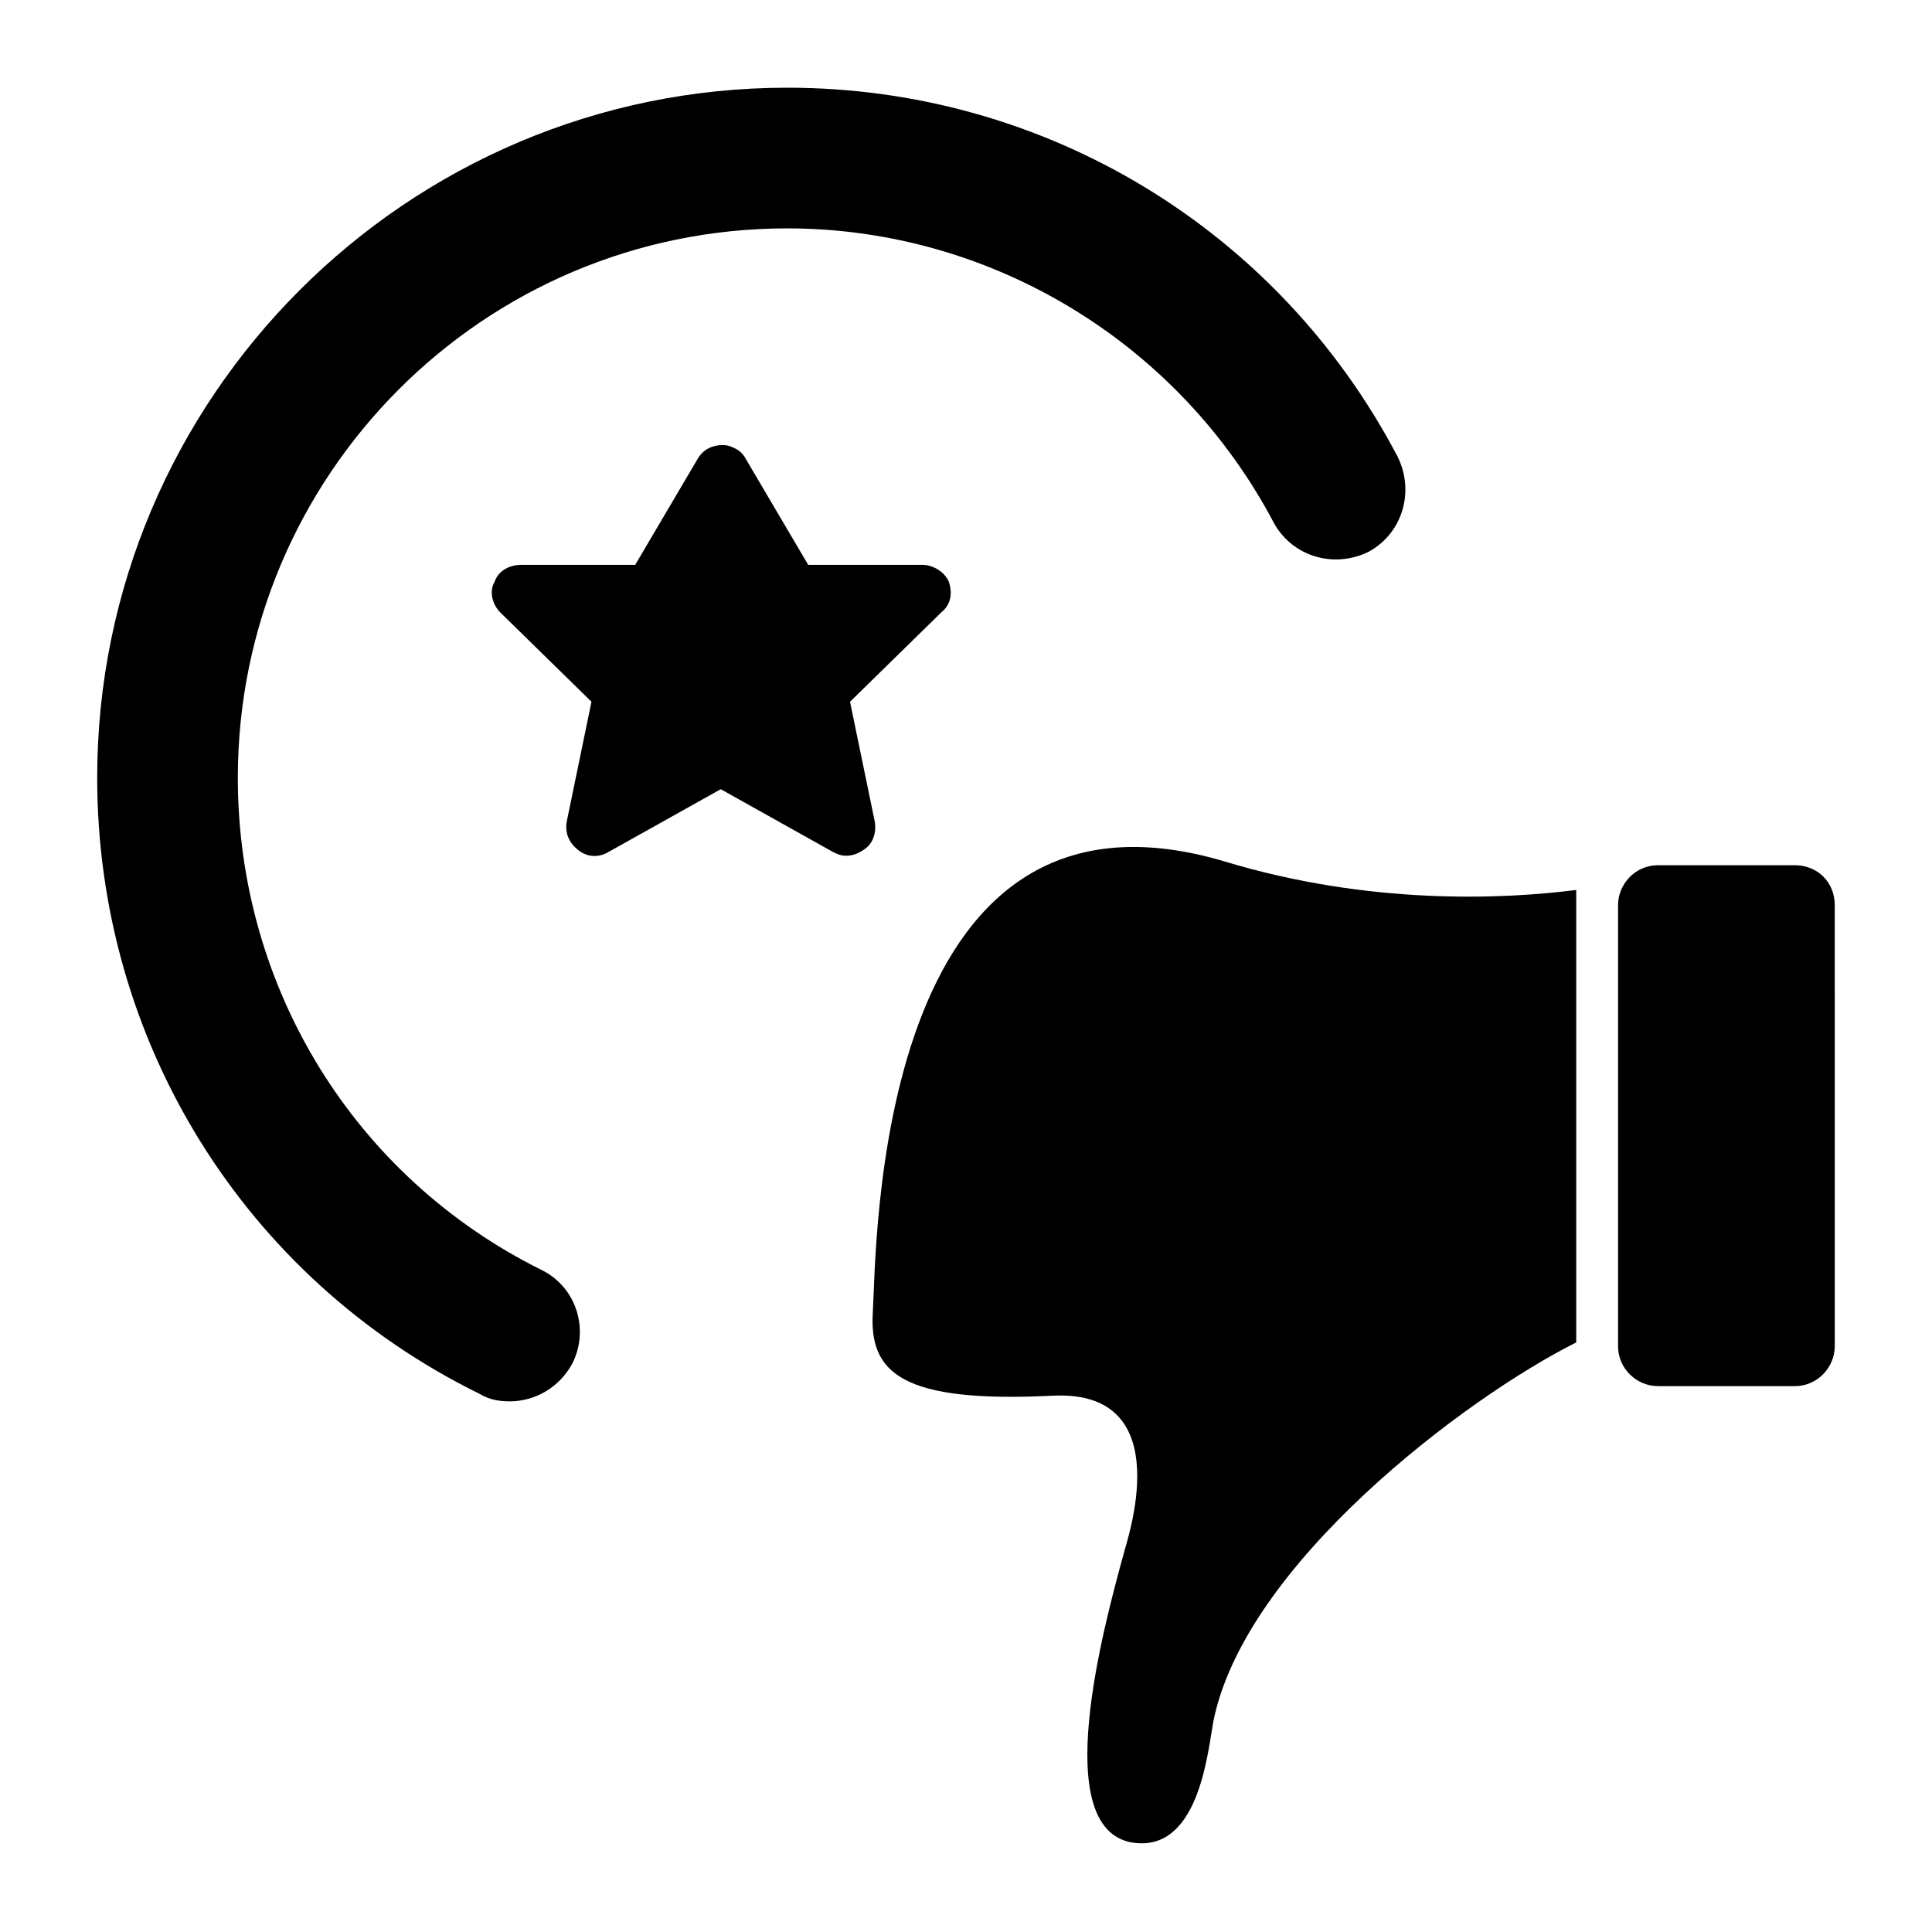
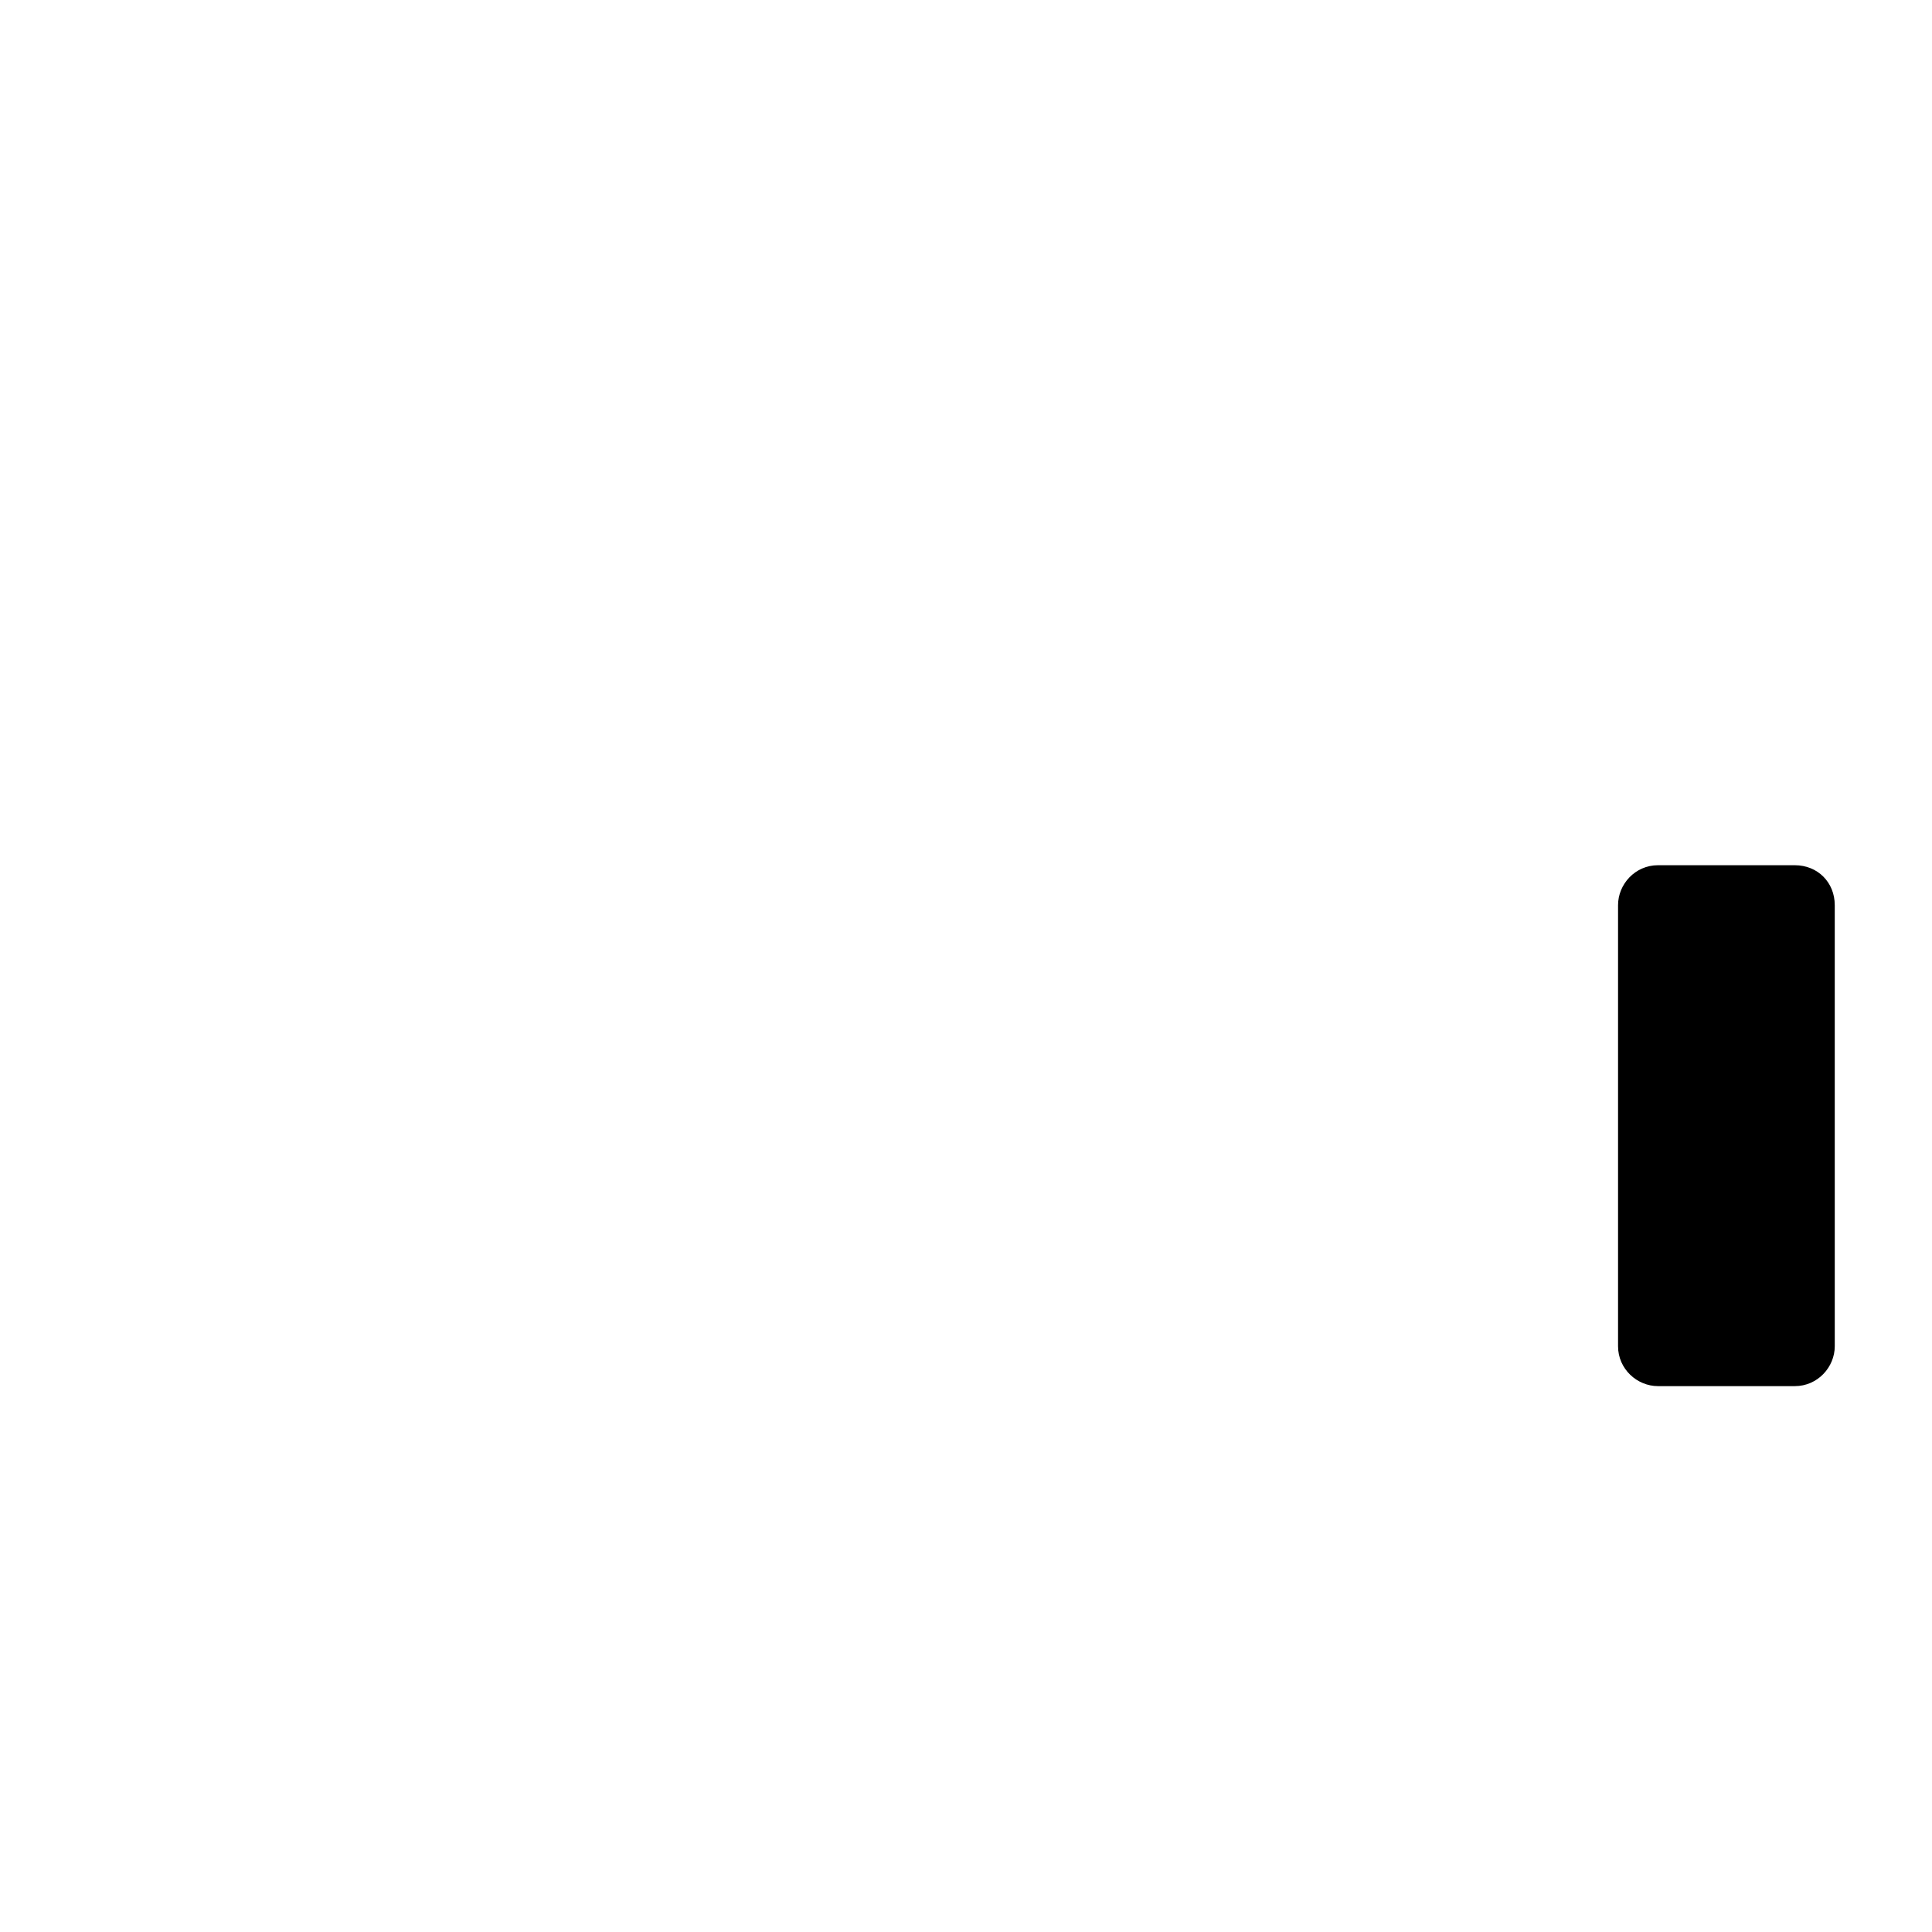
<svg xmlns="http://www.w3.org/2000/svg" fill="#000000" width="800px" height="800px" version="1.1" viewBox="144 144 512 512">
  <g>
-     <path d="m375.31 491.69c1.008-16.121 0-147.11 93.203-119.4 38.289 11.586 73.555 10.078 93.203 7.559v119.91c-29.223 14.609-88.168 58.945-96.227 100.76-1.512 8.566-4.031 34.762-21.664 31.738-21.664-4.031-7.559-56.426-2.016-76.578 0.504-2.519 15.113-43.328-18.641-41.816-40.305 2.016-48.867-6.047-47.859-22.168z" />
    <path d="m572.8 500.76v-116.89c0-5.543 4.535-10.578 10.578-10.578h36.273c6.047 0 10.578 4.535 10.578 10.578l0.004 116.89c0 5.543-4.535 10.578-10.578 10.578h-36.273c-5.543 0-10.582-4.535-10.582-10.578z" />
-     <path d="m279.09 515.37c-3.023 0-5.543-0.504-8.062-2.016-62.473-30.73-101.27-93.707-101.27-163.23 0-100.76 82.121-182.88 182.88-182.88 68.016 0 129.98 37.281 161.72 97.738 4.535 9.07 1.512 20.152-7.559 25.191-9.07 4.535-20.152 1.512-25.191-7.559-25.191-47.863-75.066-78.09-128.98-78.09-80.609 0-145.6 65.496-145.6 145.6 0 55.418 30.73 105.8 80.609 130.49 9.07 4.535 12.594 15.617 8.062 24.688-3.523 6.547-10.074 10.074-16.621 10.074z" />
-     <path d="m393.45 306.29-24.184 23.68 6.551 31.738c0.504 3.023-0.504 6.047-3.023 7.559-1.512 1.008-3.023 1.512-4.535 1.512-1.512 0-2.519-0.504-3.527-1.008l-29.727-16.625-29.723 16.625c-2.519 1.512-5.543 1.512-8.062-0.504s-3.527-4.535-3.023-7.559l6.551-31.738-24.184-23.68c-2.016-2.016-3.023-5.543-1.512-8.062 1.008-3.023 4.031-4.535 7.055-4.535h30.23l16.625-28.215c1.512-2.519 4.031-3.527 6.551-3.527 1.512 0 2.519 0.504 3.527 1.008 1.008 0.504 2.016 1.512 2.519 2.519l16.625 28.215h30.23c3.023 0 6.047 2.016 7.055 4.535 1.004 3.023 0.5 6.047-2.019 8.062z" />
  </g>
</svg>